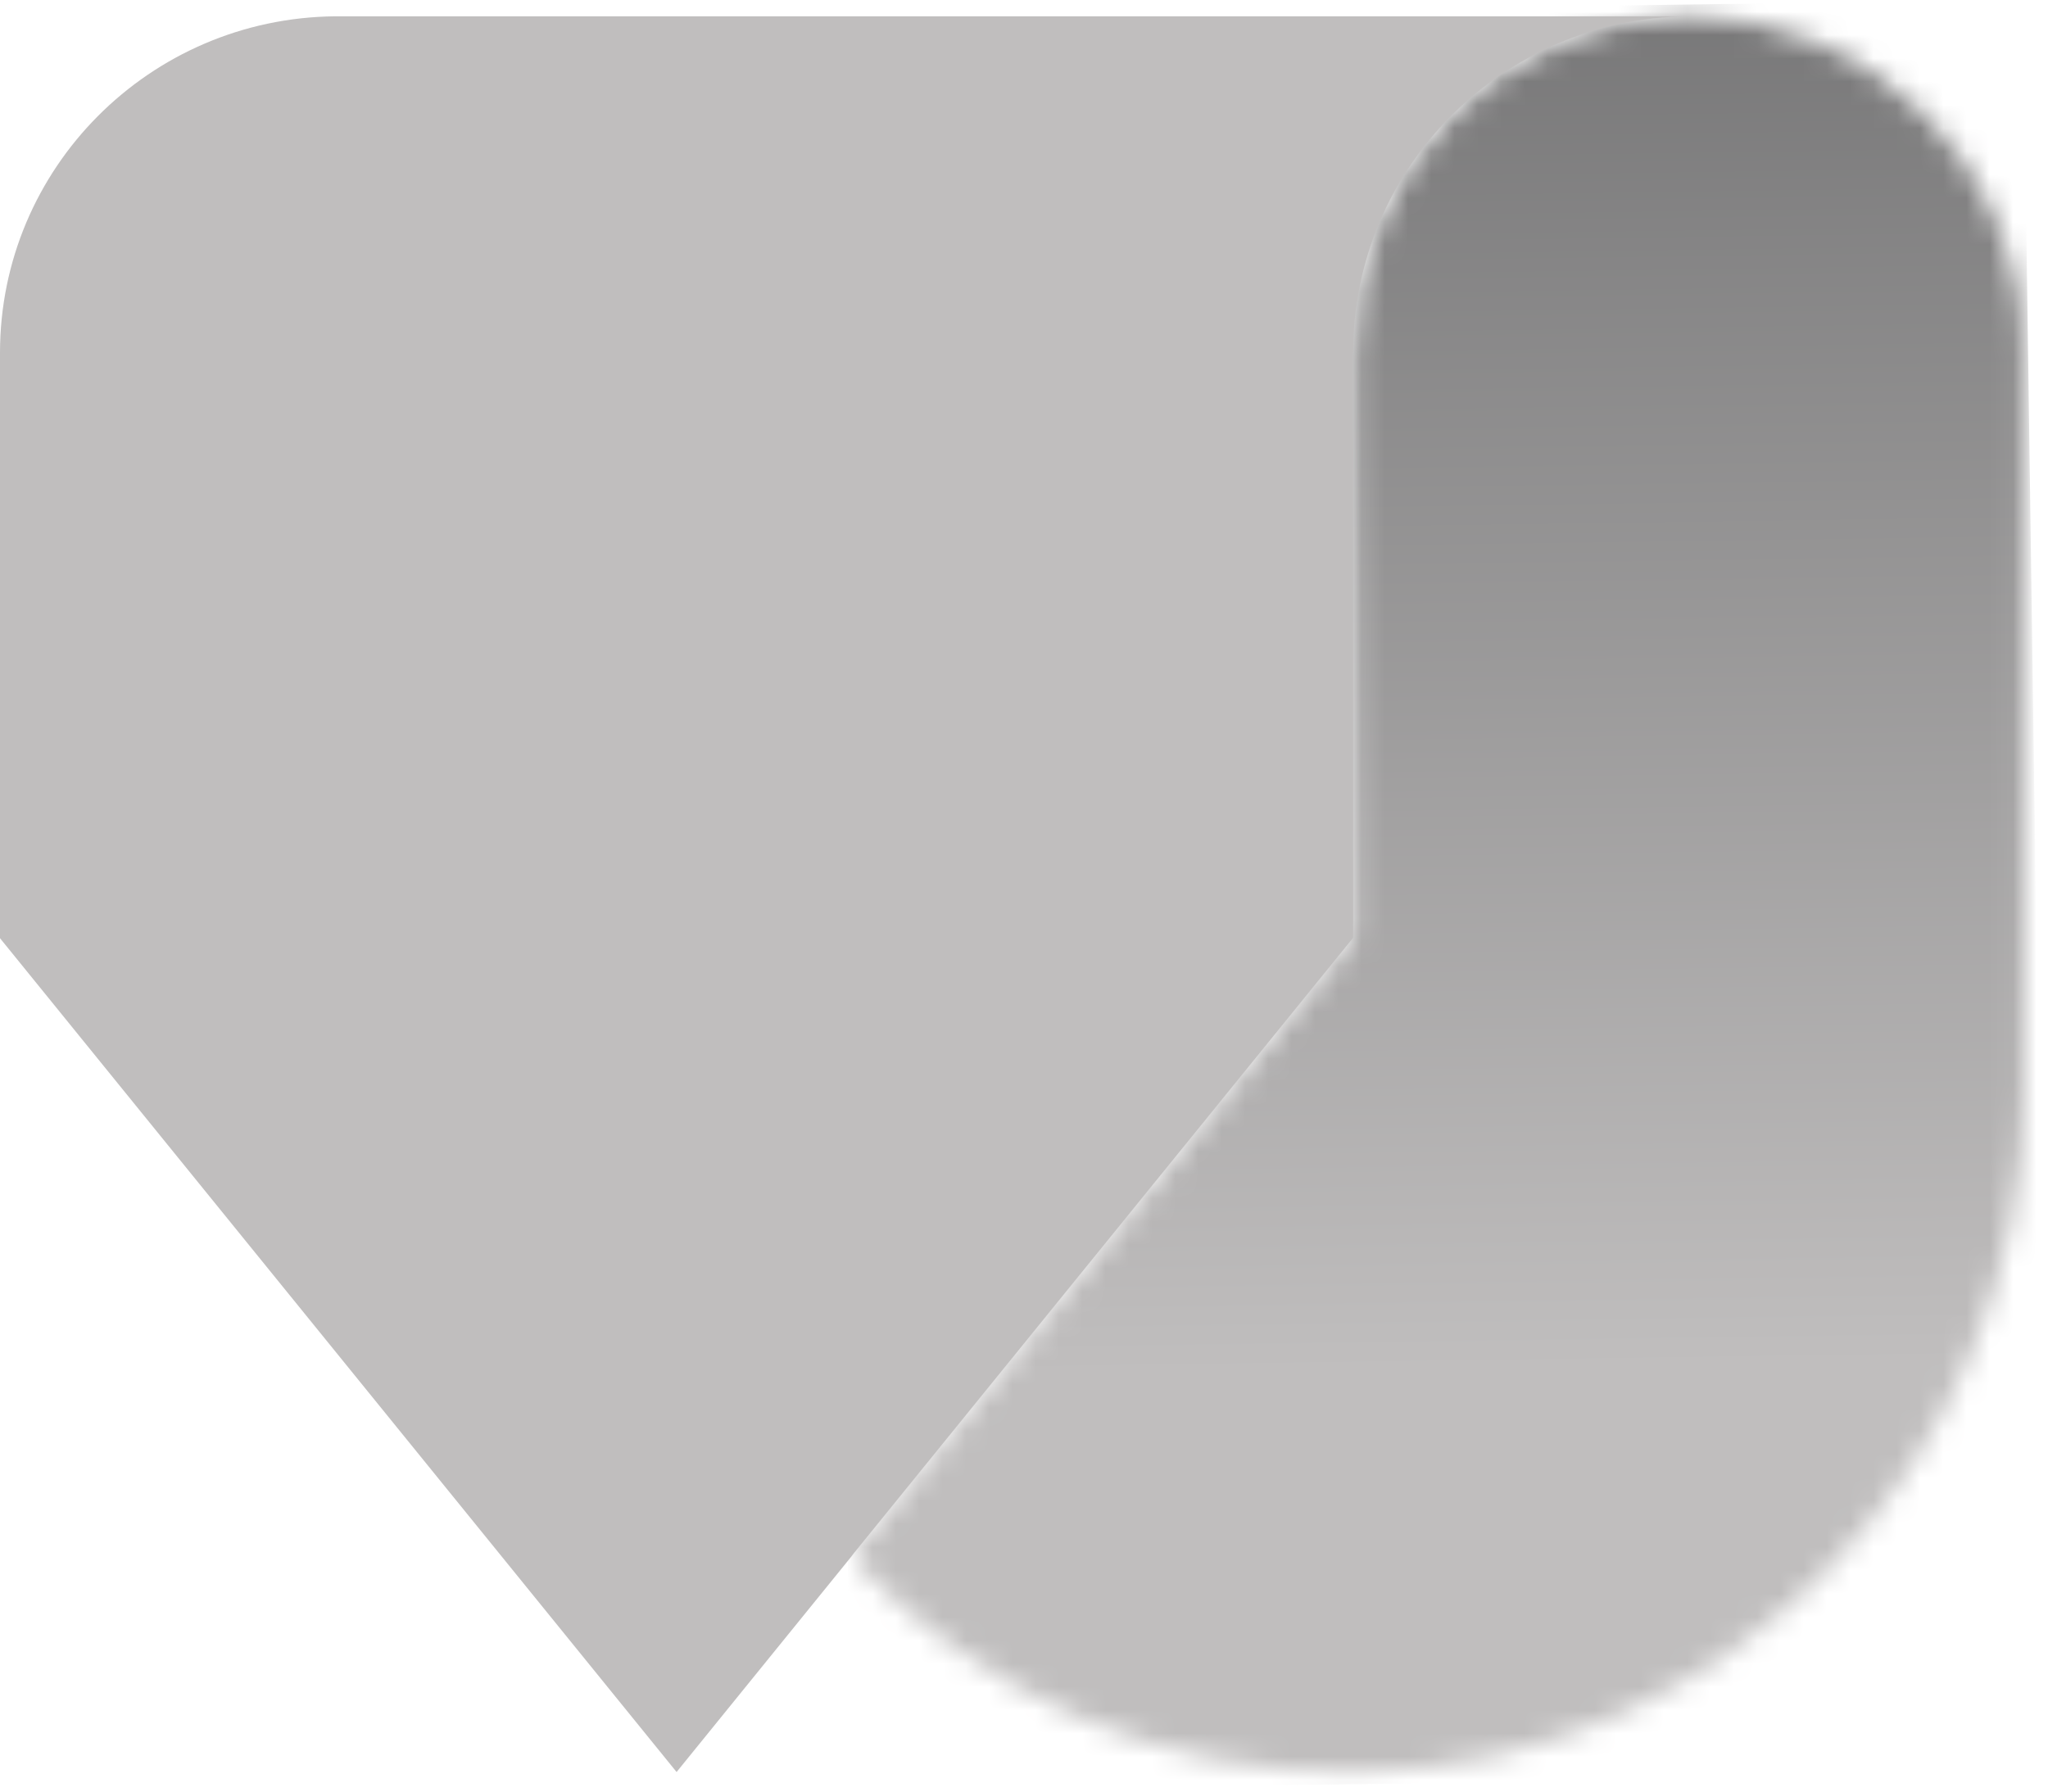
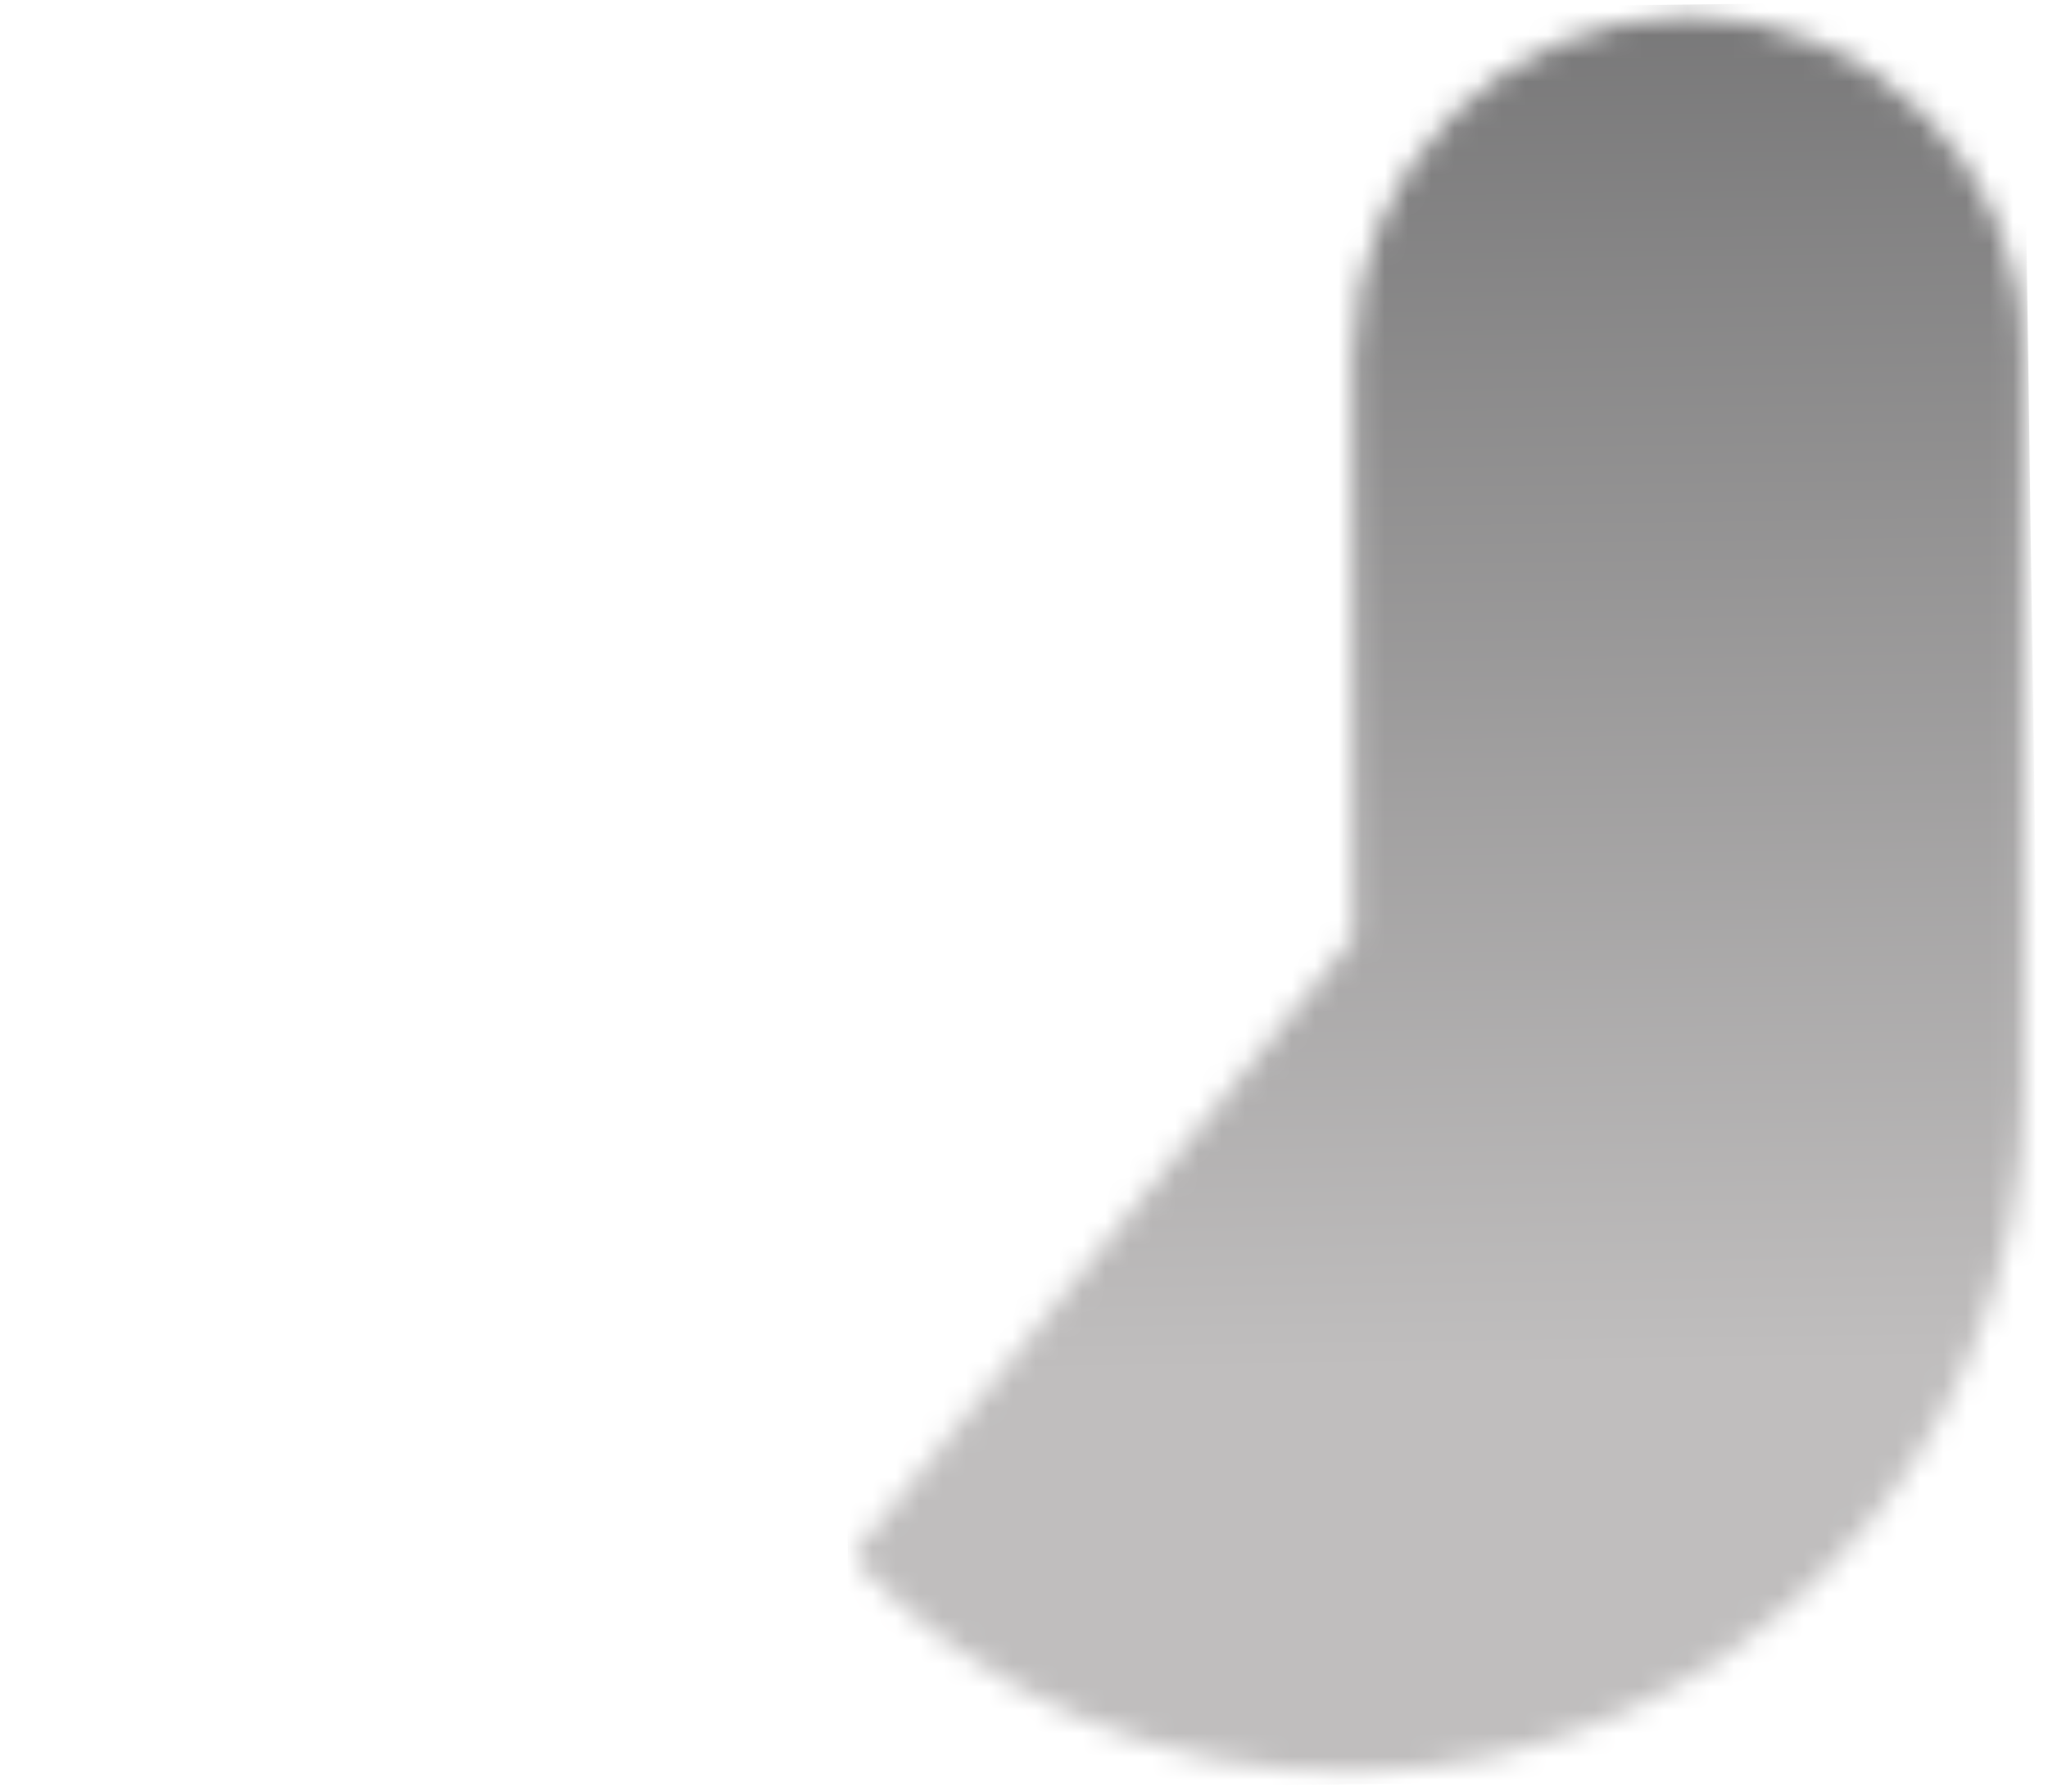
<svg xmlns="http://www.w3.org/2000/svg" width="88" height="77" viewBox="0 0 88 77" fill="none">
  <mask id="mask0_351_672" style="mask-type:luminance" maskUnits="userSpaceOnUse" x="36" y="0" width="51" height="77">
    <path d="M58.143 15.164V40.303L36.702 66.764L36.581 66.924C41.977 72.693 49.728 76.279 58.304 76.159C74.249 75.938 86.953 62.738 86.953 46.853V15.164C86.953 11.177 85.322 7.552 82.705 4.928C80.108 2.344 76.524 0.721 72.558 0.701C64.586 0.781 58.163 7.211 58.163 15.164" fill="white" />
  </mask>
  <g mask="url(#mask0_351_672)">
    <path d="M86.929 -0.009L35.495 0.715L36.579 76.986L88.013 76.263L86.929 -0.009Z" fill="url(#paint0_linear_351_672)" />
  </g>
-   <path d="M72.538 0.701C64.566 0.781 58.143 7.211 58.143 15.164V40.303L36.682 66.764L36.561 66.924L29.072 76.159L0 40.323V15.164C0 7.231 6.422 0.781 14.395 0.701H72.538Z" fill="#C0BEBE" />
  <defs>
    <linearGradient id="paint0_linear_351_672" x1="59.37" y1="67.671" x2="58.14" y2="-19.807" gradientUnits="userSpaceOnUse">
      <stop stop-color="#C0BEBE" />
      <stop offset="0.1" stop-color="#C0BEBE" />
      <stop offset="0.93" stop-color="#676768" />
      <stop offset="1" stop-color="#676768" />
    </linearGradient>
  </defs>
</svg>